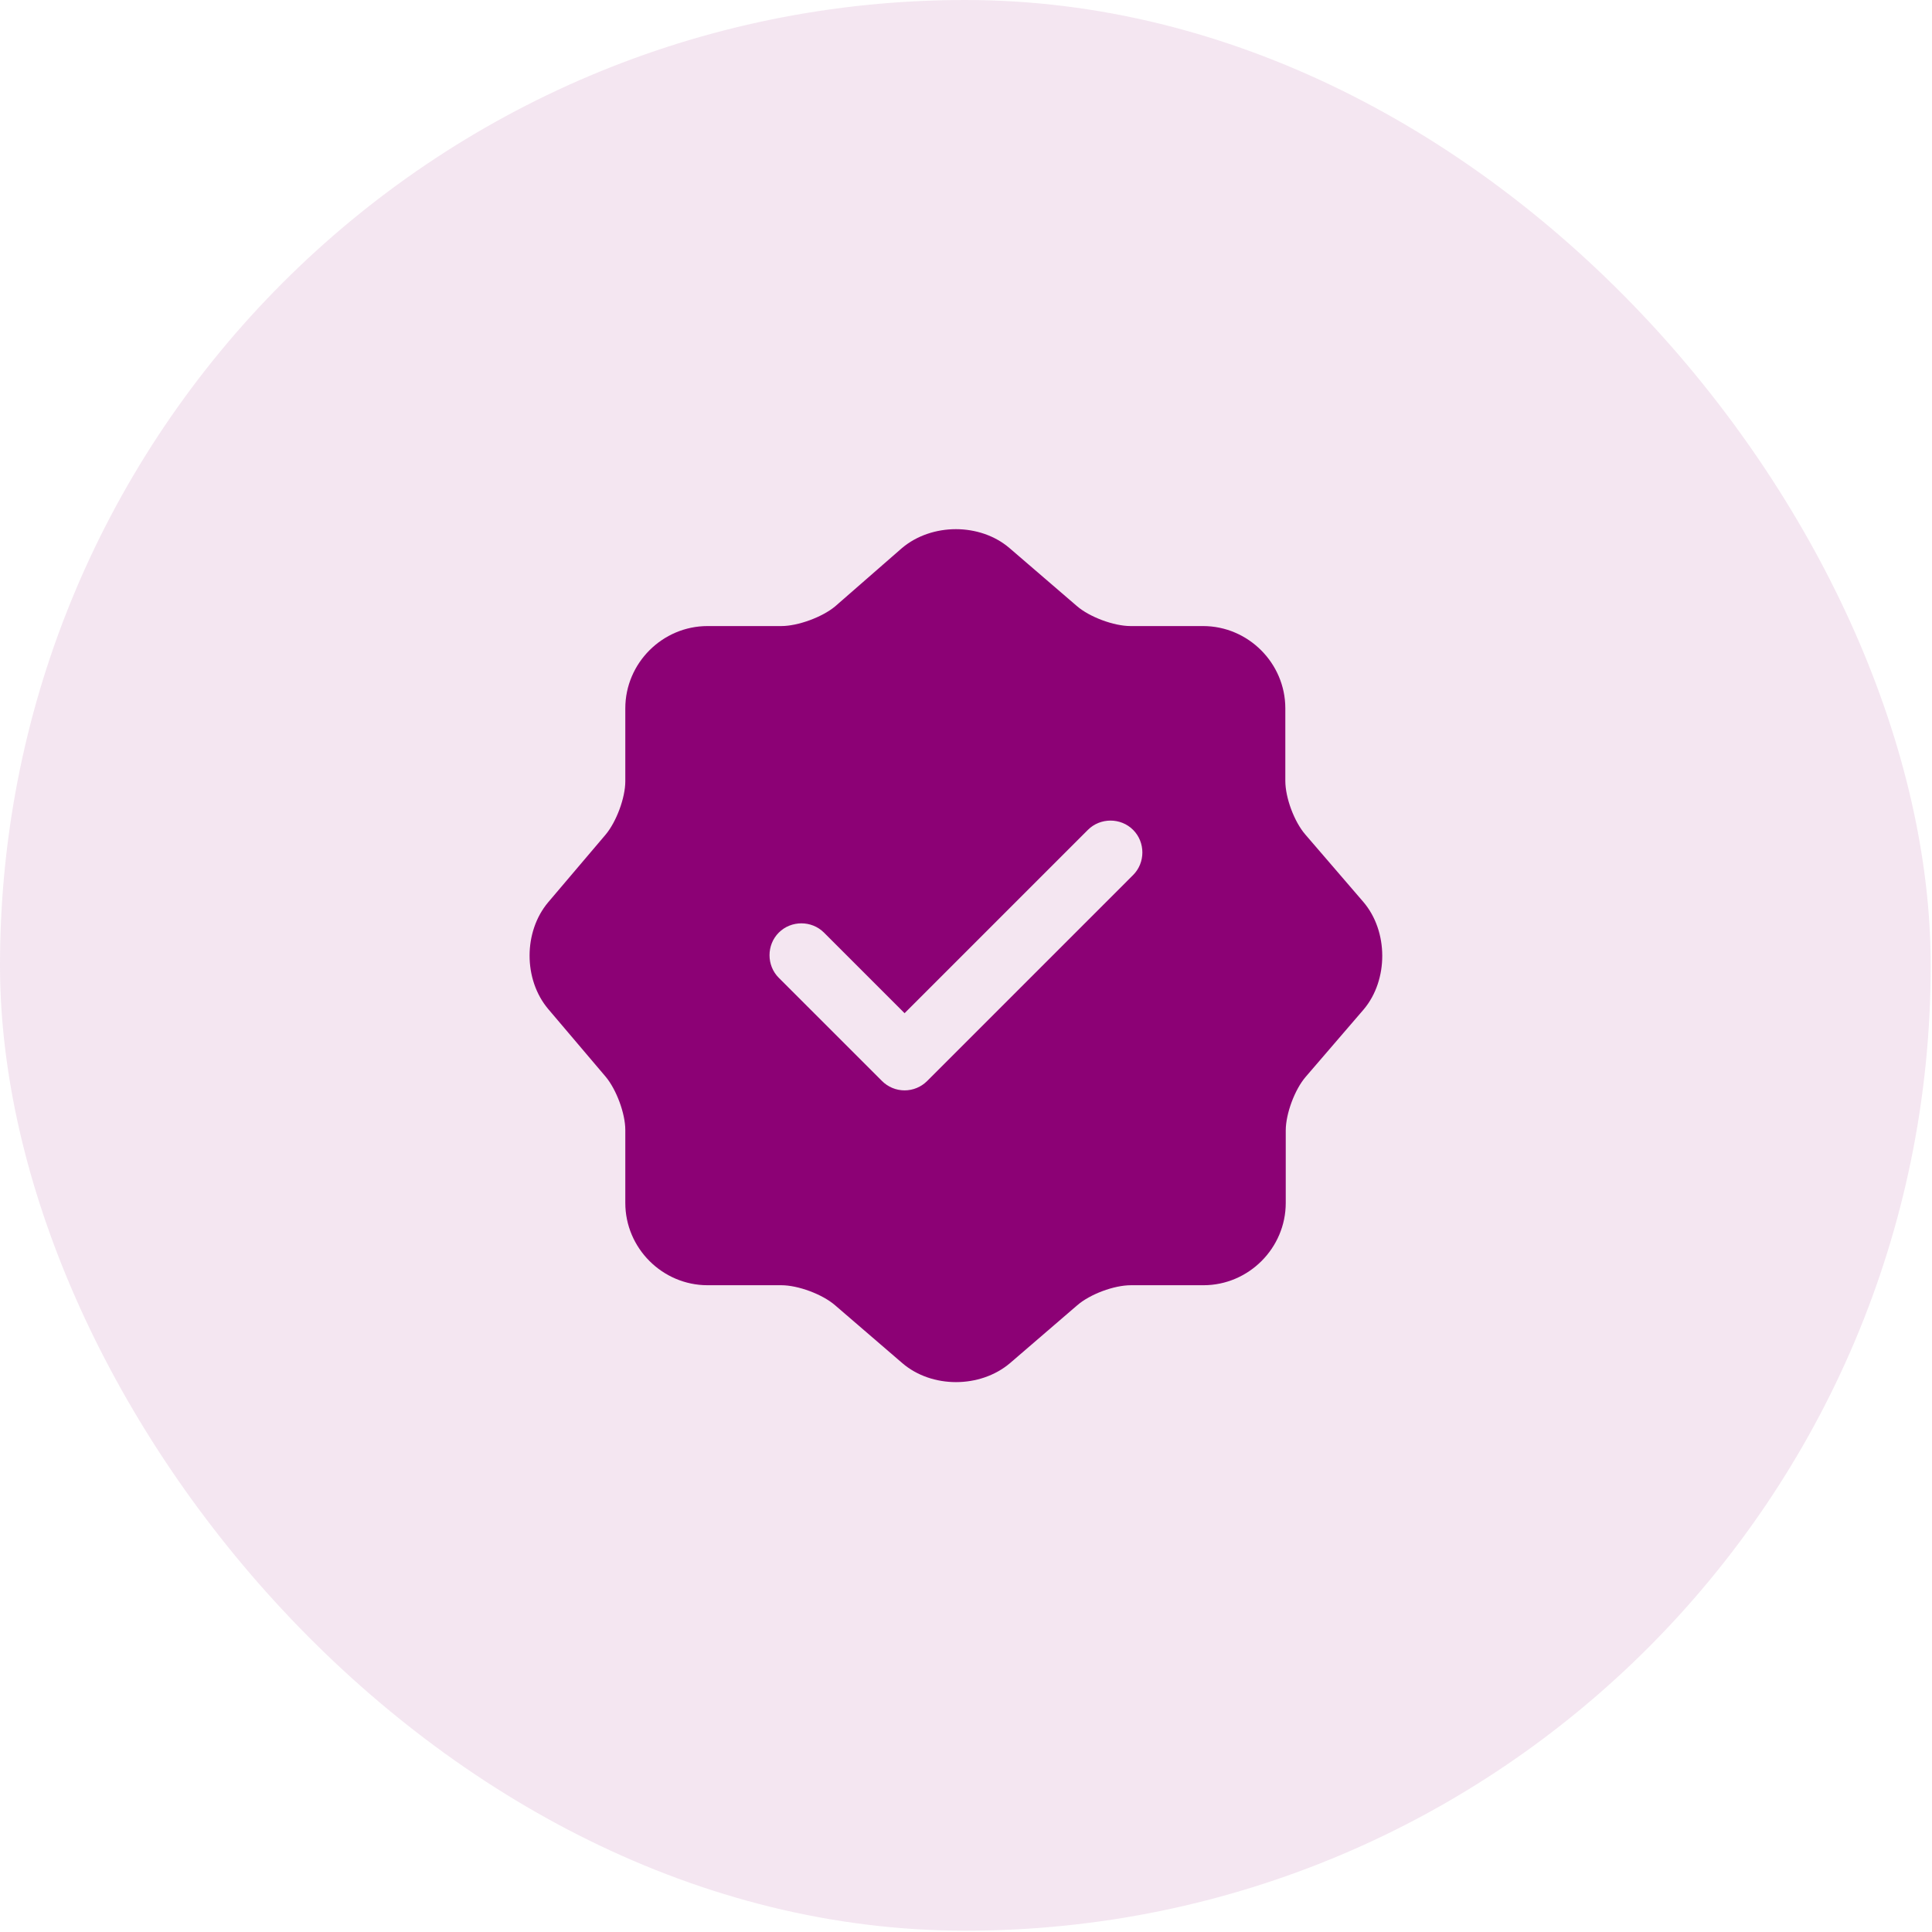
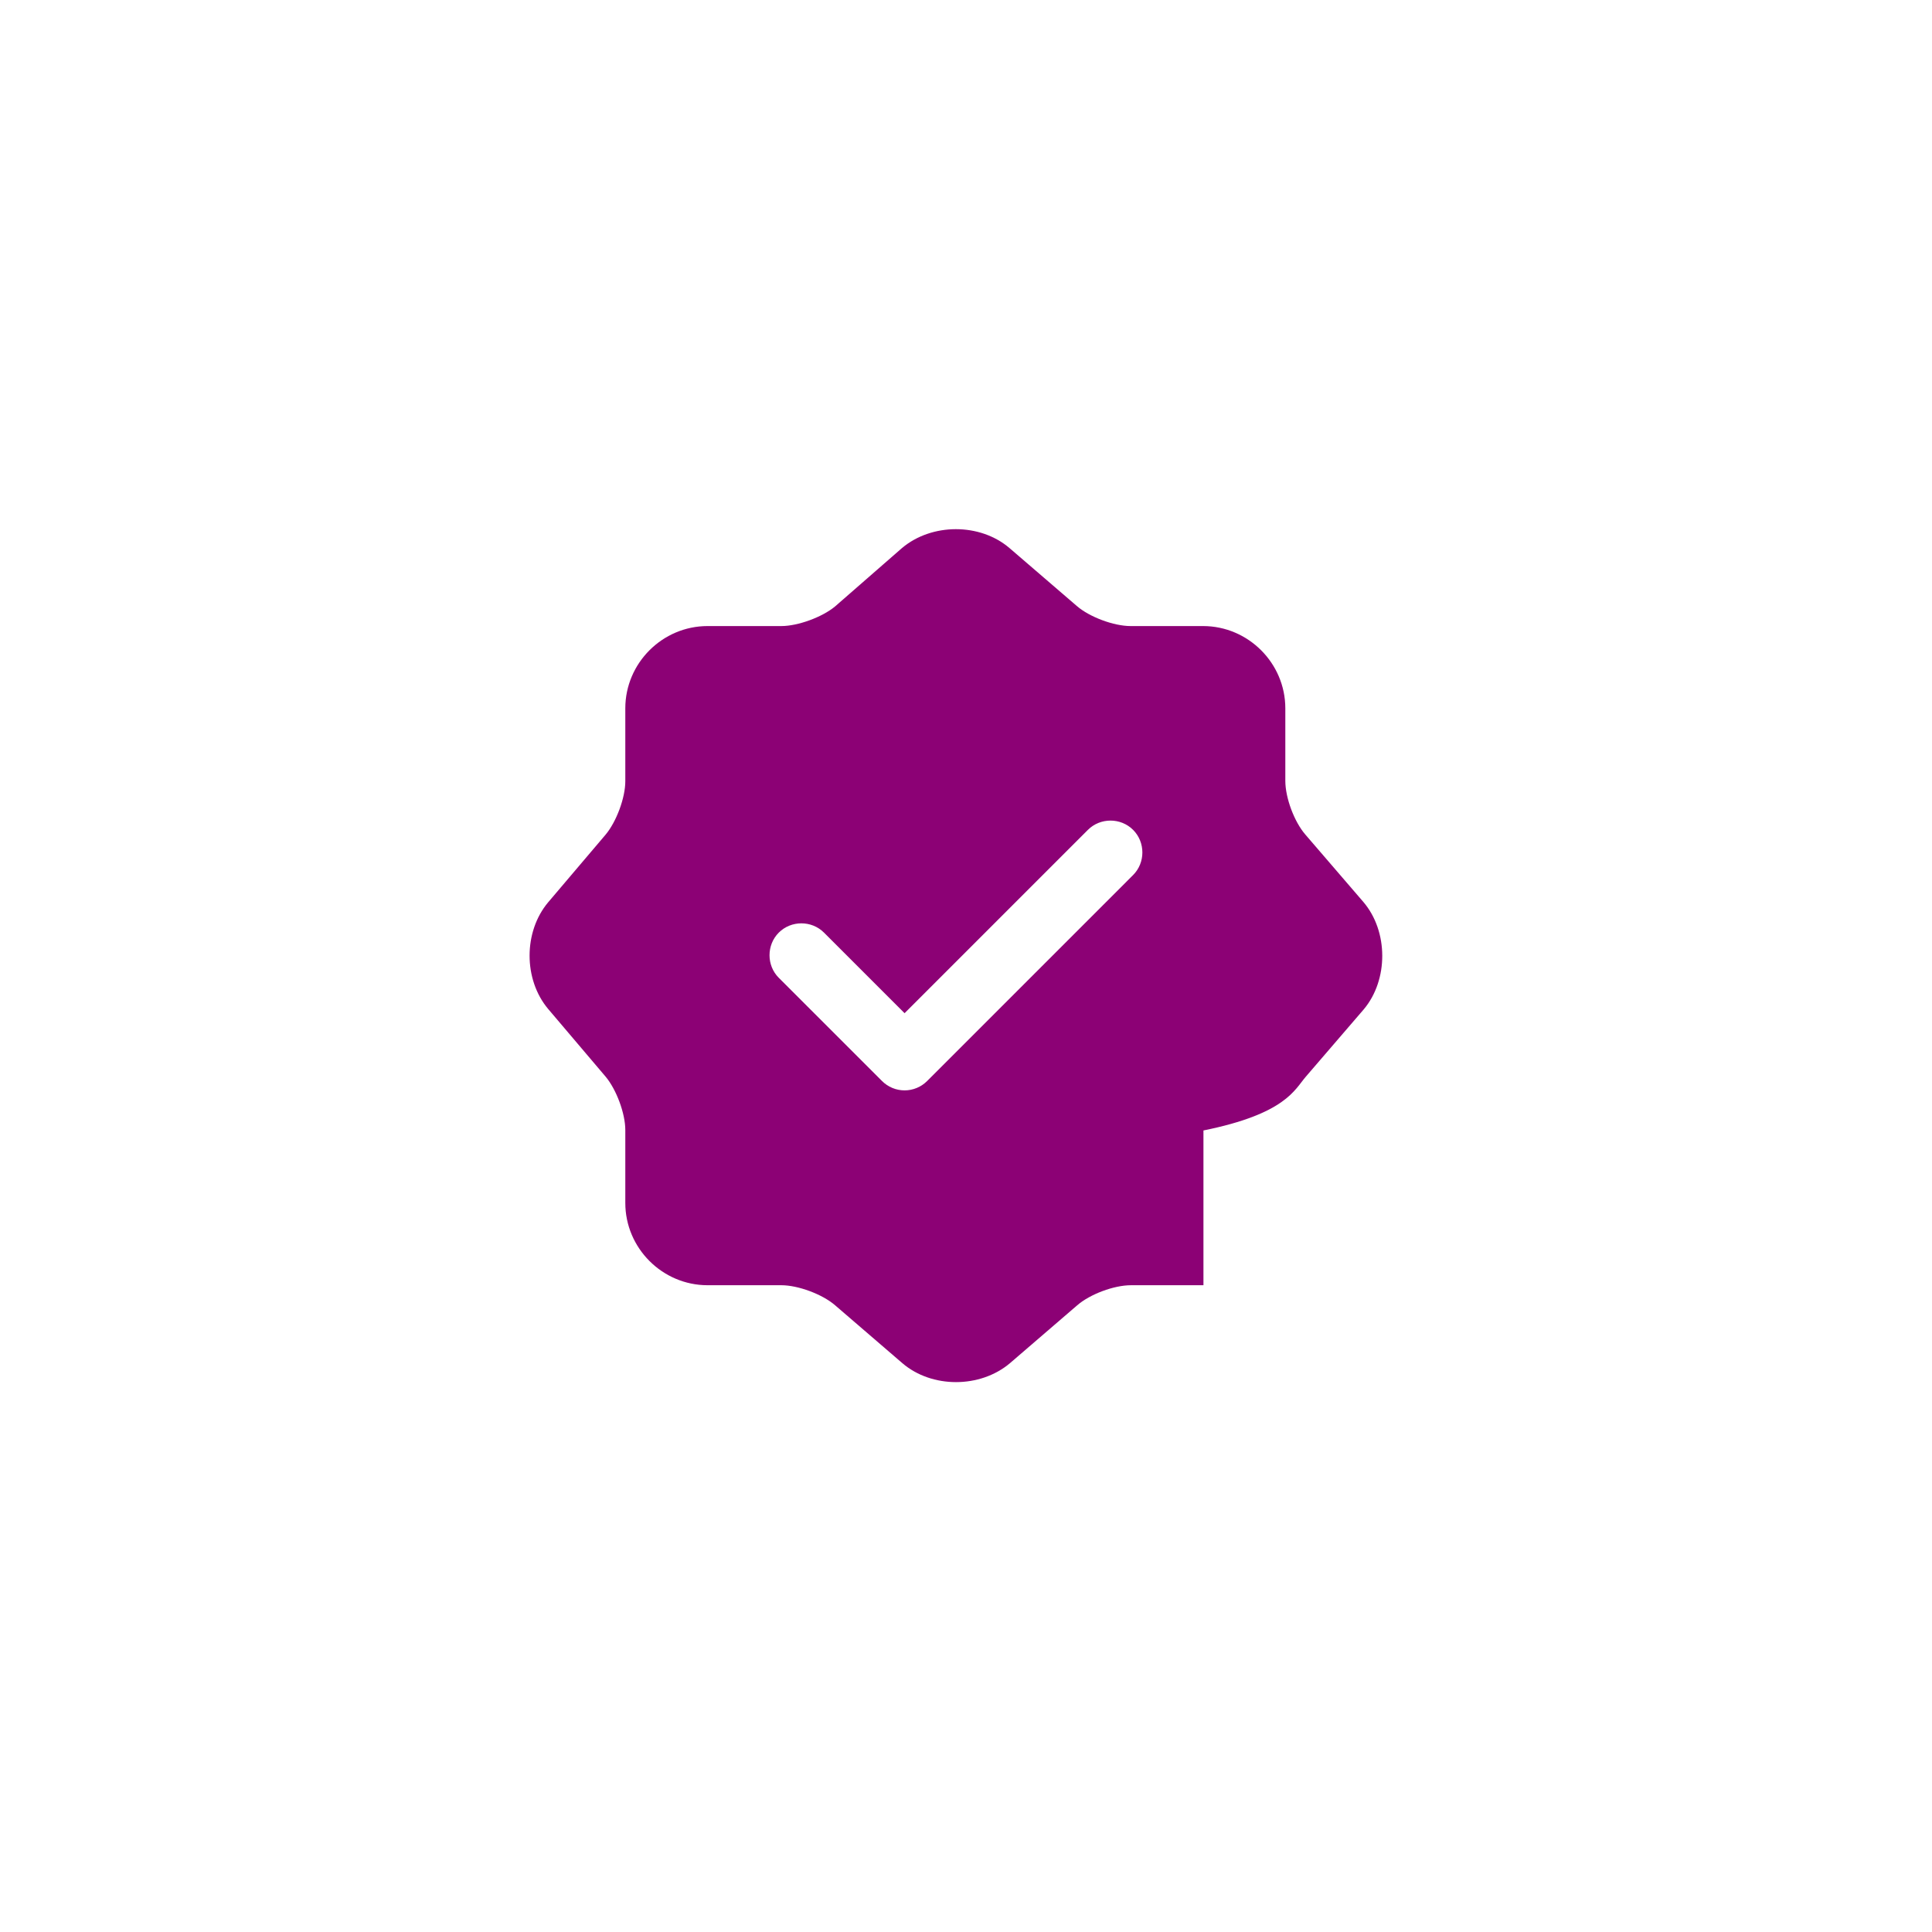
<svg xmlns="http://www.w3.org/2000/svg" width="82" height="82" viewBox="0 0 82 82" fill="none">
-   <rect width="81.945" height="81.945" rx="40.972" fill="#8C0175" fill-opacity="0.1" />
-   <path d="M57.864 38.28L55.403 35.421C54.933 34.878 54.553 33.865 54.553 33.141V30.064C54.553 28.146 52.978 26.572 51.06 26.572H47.984C47.278 26.572 46.247 26.192 45.704 25.721L42.844 23.26C41.596 22.193 39.551 22.193 38.284 23.26L35.443 25.739C34.9 26.192 33.869 26.572 33.163 26.572H30.032C28.114 26.572 26.54 28.146 26.54 30.064V33.159C26.54 33.865 26.16 34.878 25.707 35.421L23.264 38.298C22.215 39.547 22.215 41.574 23.264 42.822L25.707 45.7C26.16 46.242 26.54 47.256 26.54 47.962V51.056C26.54 52.974 28.114 54.549 30.032 54.549H33.163C33.869 54.549 34.9 54.929 35.443 55.399L38.302 57.86C39.551 58.928 41.596 58.928 42.863 57.86L45.722 55.399C46.265 54.929 47.278 54.549 48.002 54.549H51.078C52.996 54.549 54.571 52.974 54.571 51.056V47.98C54.571 47.274 54.951 46.242 55.421 45.7L57.882 42.84C58.932 41.592 58.932 39.529 57.864 38.28ZM48.092 37.14L39.352 45.88C39.099 46.134 38.755 46.279 38.393 46.279C38.031 46.279 37.687 46.134 37.434 45.88L33.054 41.501C32.53 40.977 32.53 40.108 33.054 39.583C33.579 39.058 34.448 39.058 34.973 39.583L38.393 43.003L46.174 35.222C46.699 34.697 47.568 34.697 48.092 35.222C48.617 35.747 48.617 36.615 48.092 37.14Z" fill="#8C0175" />
+   <path d="M57.864 38.28L55.403 35.421C54.933 34.878 54.553 33.865 54.553 33.141V30.064C54.553 28.146 52.978 26.572 51.06 26.572H47.984C47.278 26.572 46.247 26.192 45.704 25.721L42.844 23.26C41.596 22.193 39.551 22.193 38.284 23.26L35.443 25.739C34.9 26.192 33.869 26.572 33.163 26.572H30.032C28.114 26.572 26.54 28.146 26.54 30.064V33.159C26.54 33.865 26.16 34.878 25.707 35.421L23.264 38.298C22.215 39.547 22.215 41.574 23.264 42.822L25.707 45.7C26.16 46.242 26.54 47.256 26.54 47.962V51.056C26.54 52.974 28.114 54.549 30.032 54.549H33.163C33.869 54.549 34.9 54.929 35.443 55.399L38.302 57.86C39.551 58.928 41.596 58.928 42.863 57.86L45.722 55.399C46.265 54.929 47.278 54.549 48.002 54.549H51.078V47.98C54.571 47.274 54.951 46.242 55.421 45.7L57.882 42.84C58.932 41.592 58.932 39.529 57.864 38.28ZM48.092 37.14L39.352 45.88C39.099 46.134 38.755 46.279 38.393 46.279C38.031 46.279 37.687 46.134 37.434 45.88L33.054 41.501C32.53 40.977 32.53 40.108 33.054 39.583C33.579 39.058 34.448 39.058 34.973 39.583L38.393 43.003L46.174 35.222C46.699 34.697 47.568 34.697 48.092 35.222C48.617 35.747 48.617 36.615 48.092 37.14Z" fill="#8C0175" />
</svg>